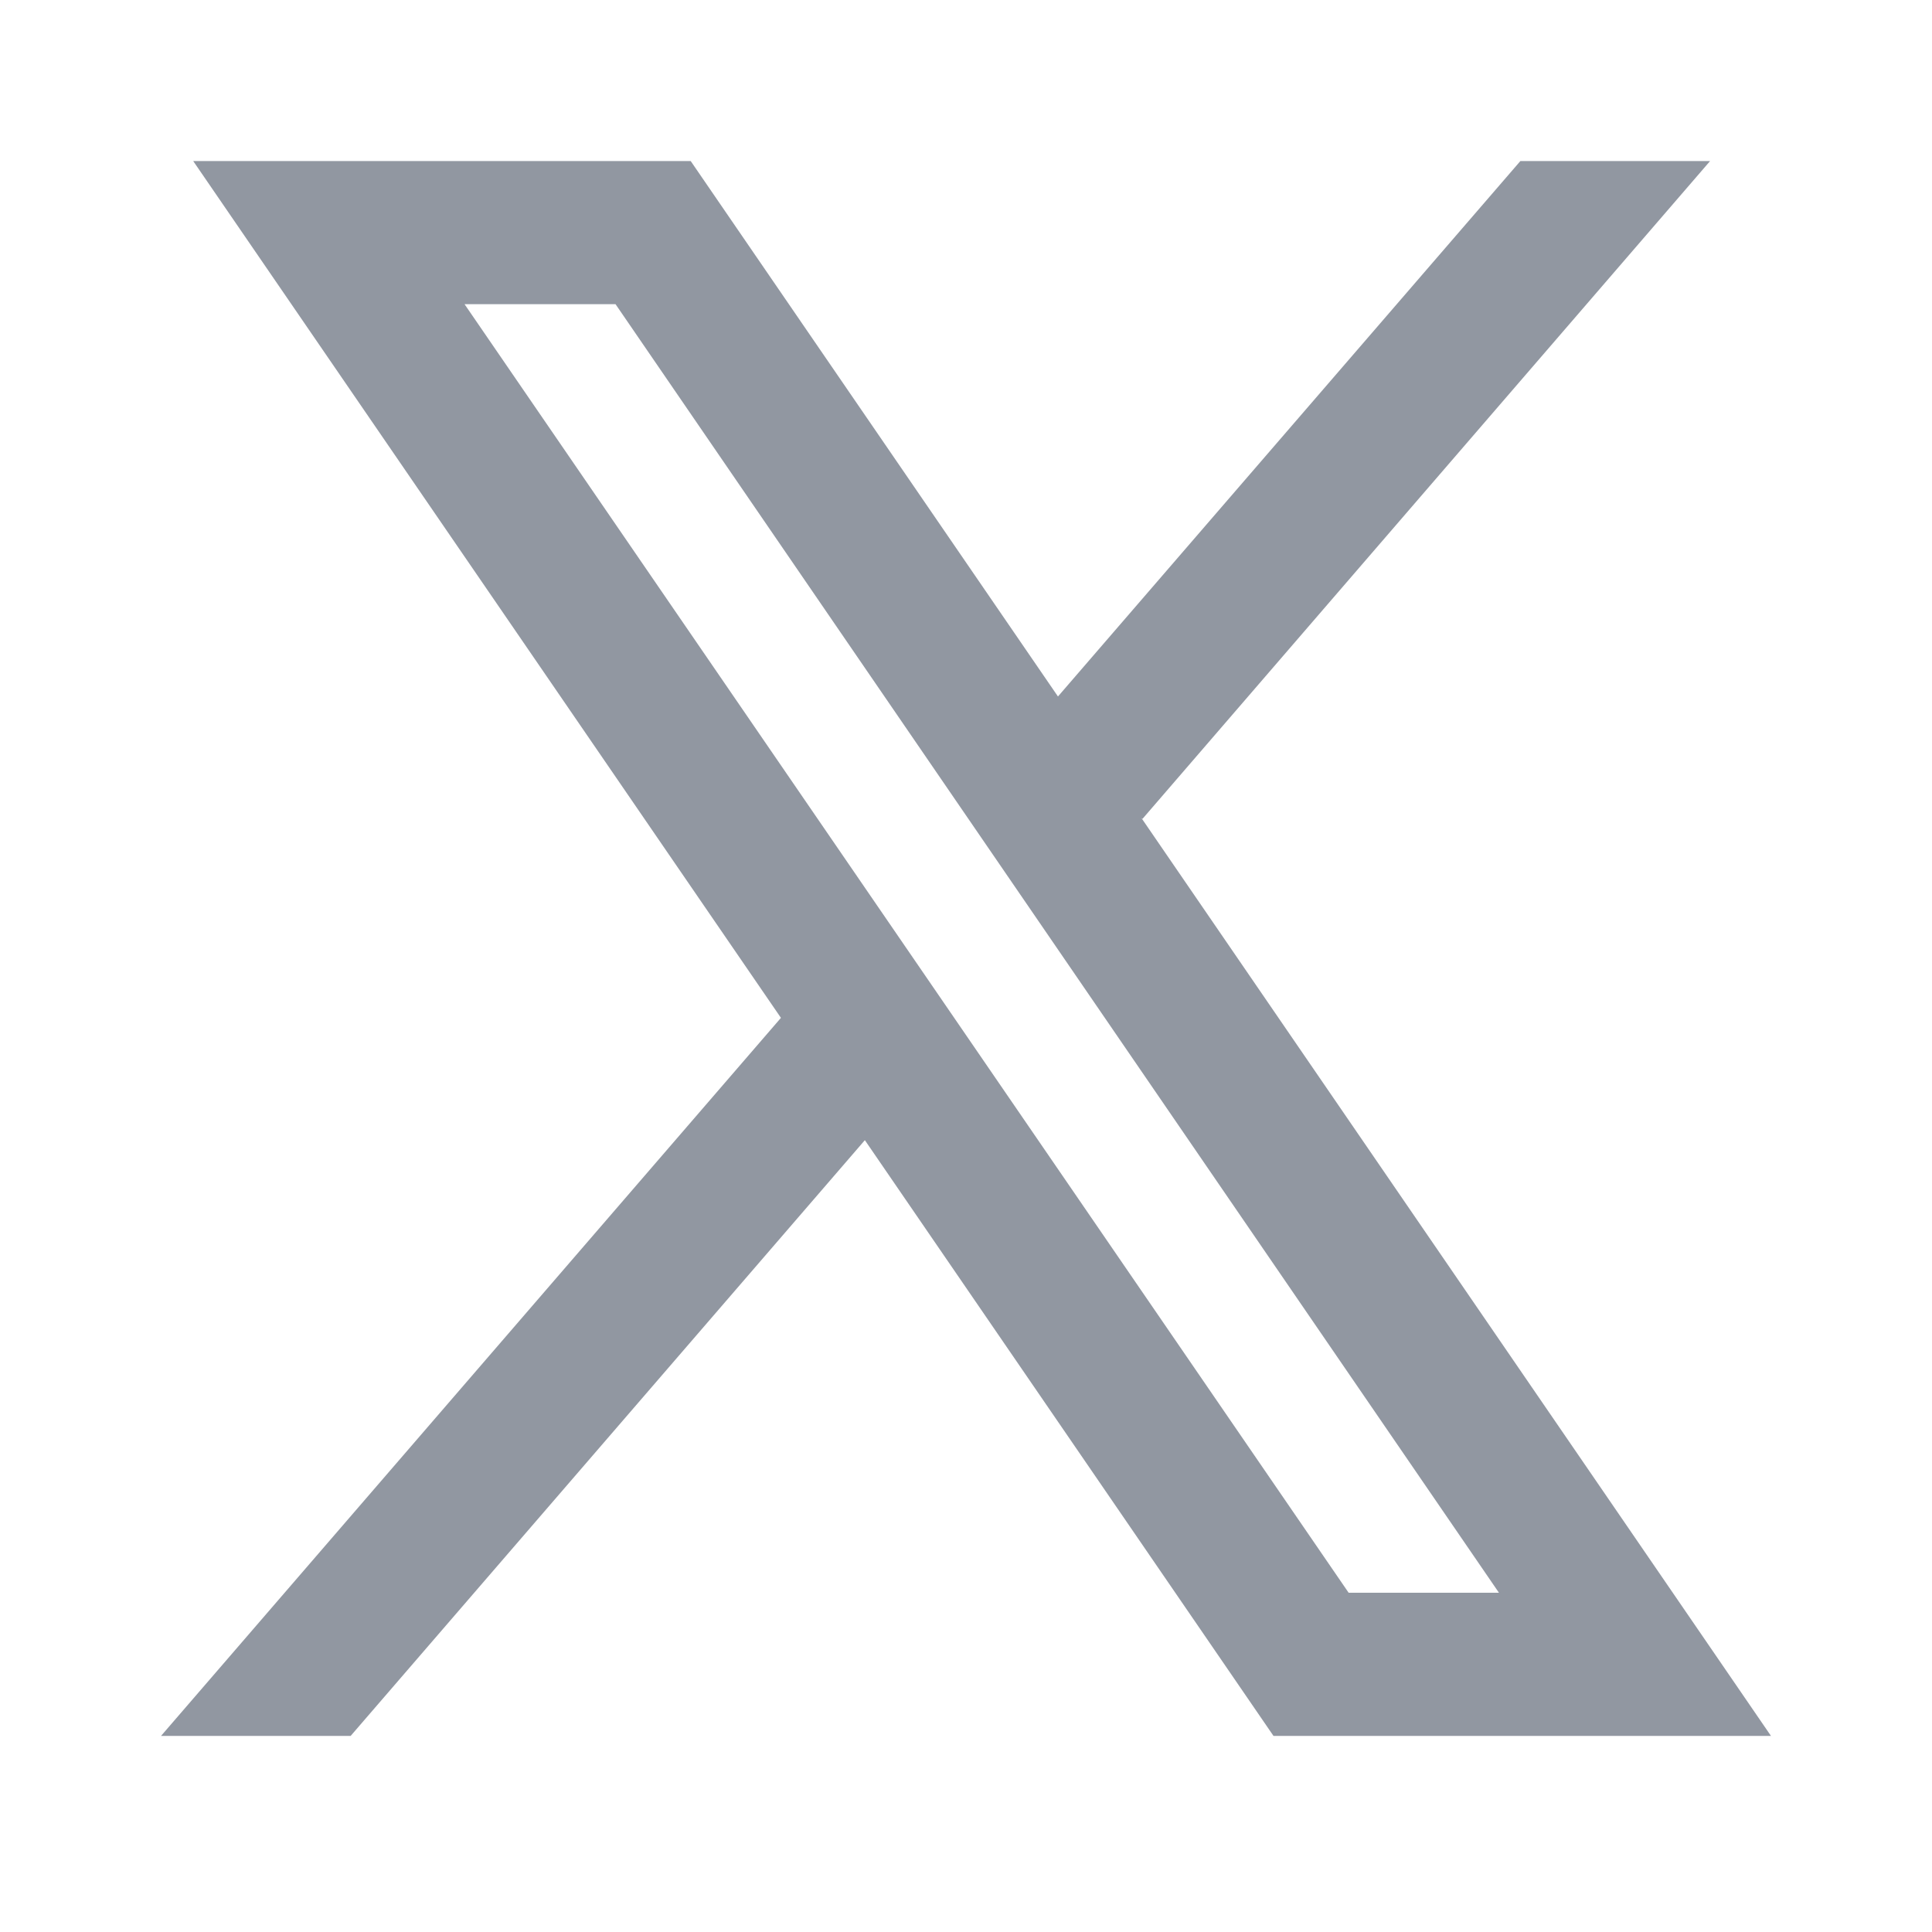
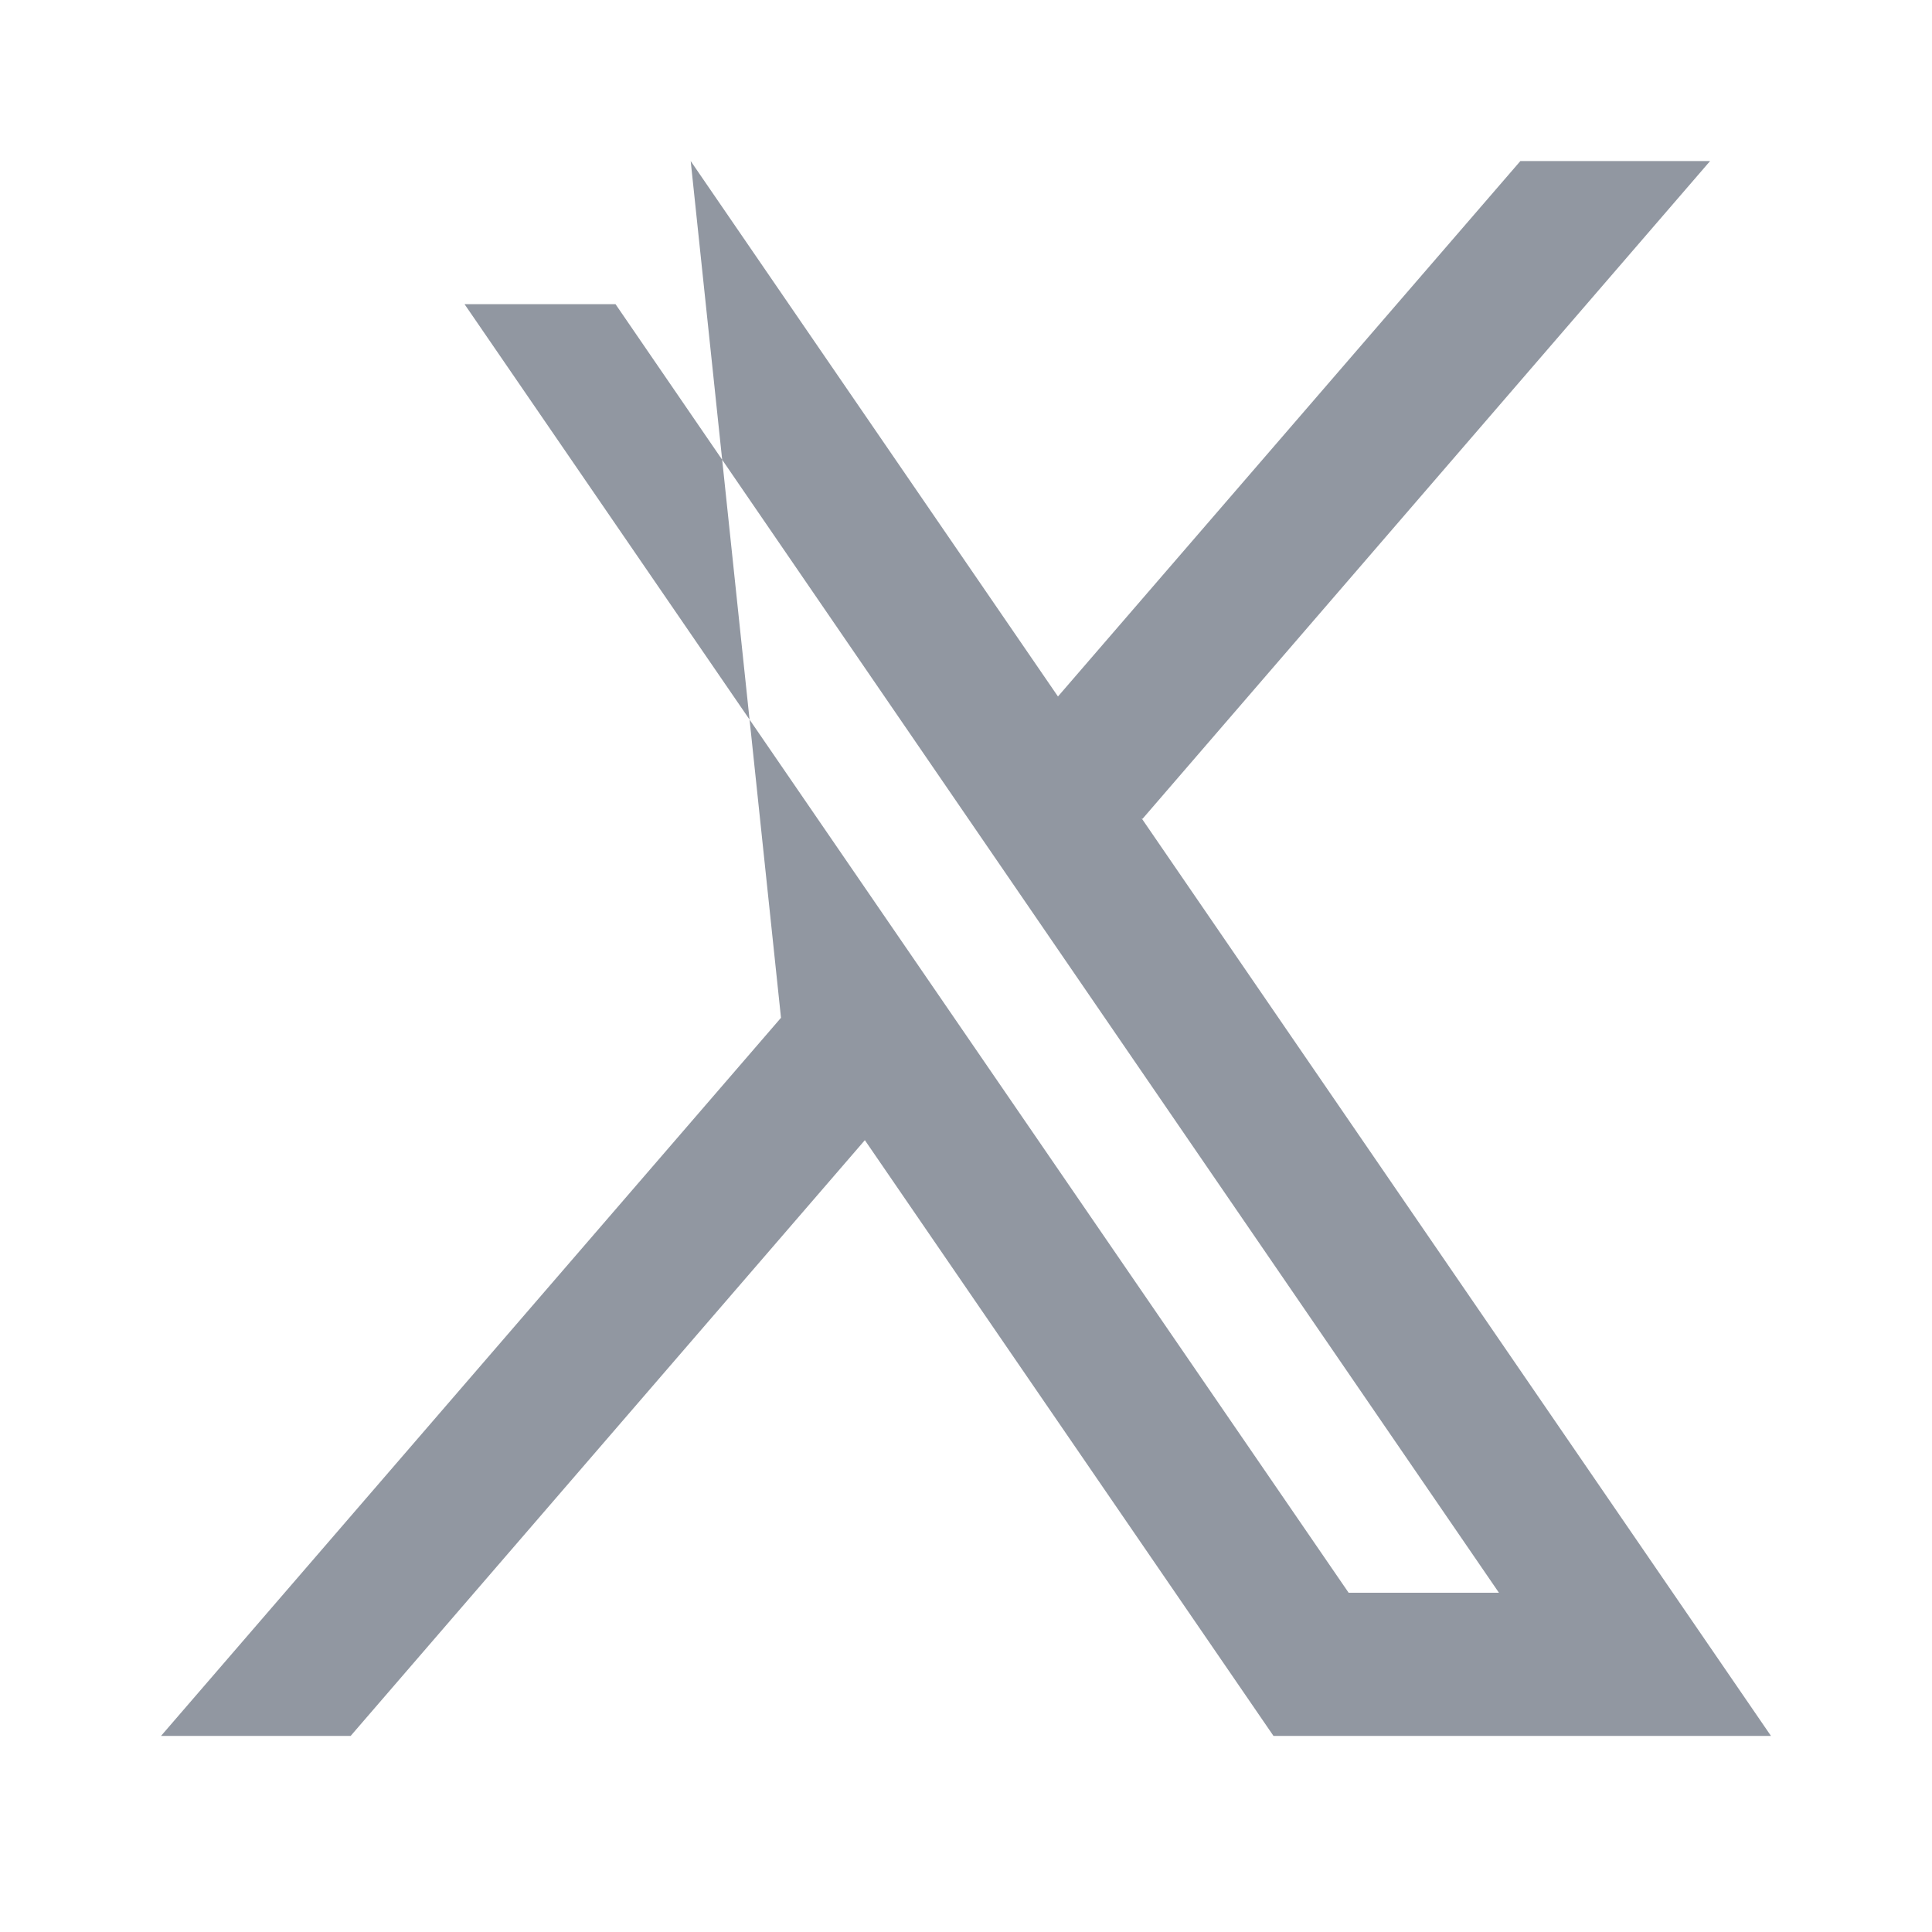
<svg xmlns="http://www.w3.org/2000/svg" width="20" height="20" viewBox="0 0 20 20" fill="none">
-   <path d="M18.333 17.97L11.816 8.468L11.827 8.477L17.703 1.667H15.739L10.952 7.21L7.15 1.667H2L8.085 10.538L8.084 10.537L1.667 17.97H3.63L8.953 11.803L13.183 17.97H18.333ZM6.372 3.149L15.517 16.488H13.961L4.809 3.149H6.372Z" fill="#9197A1" />
+   <path d="M18.333 17.97L11.816 8.468L11.827 8.477L17.703 1.667H15.739L10.952 7.21L7.15 1.667L8.085 10.538L8.084 10.537L1.667 17.97H3.63L8.953 11.803L13.183 17.97H18.333ZM6.372 3.149L15.517 16.488H13.961L4.809 3.149H6.372Z" fill="#9197A1" />
</svg>